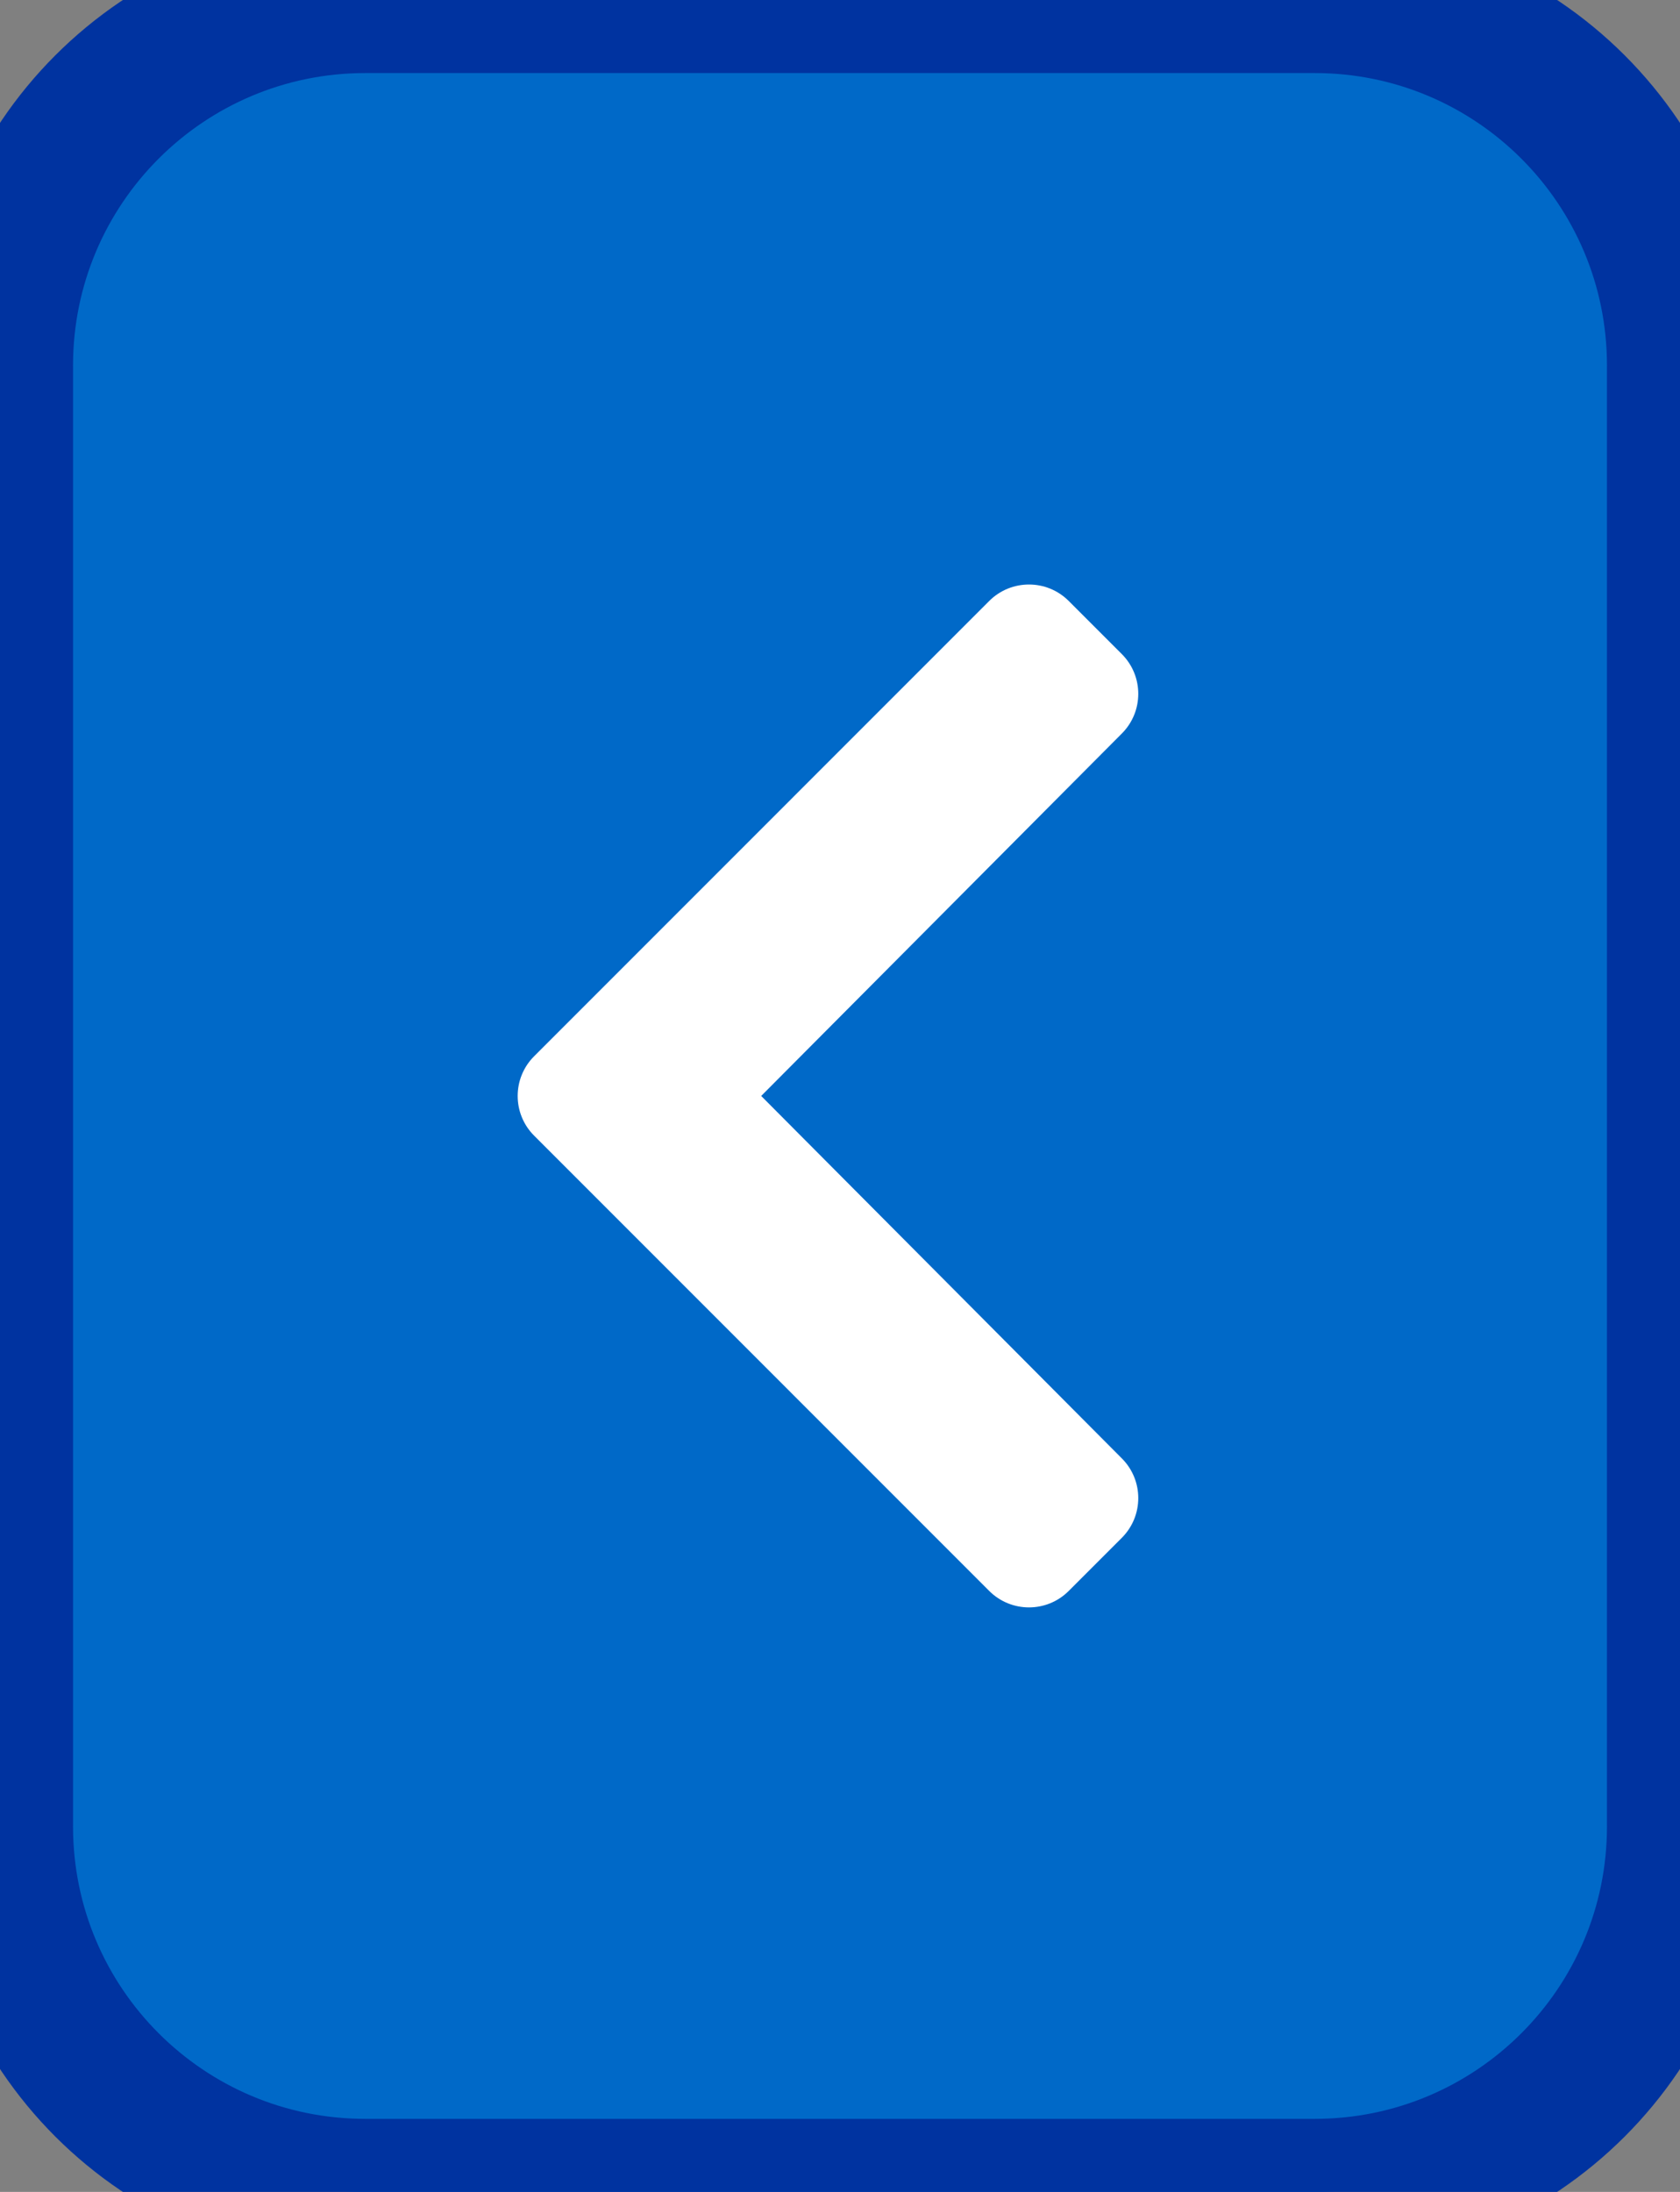
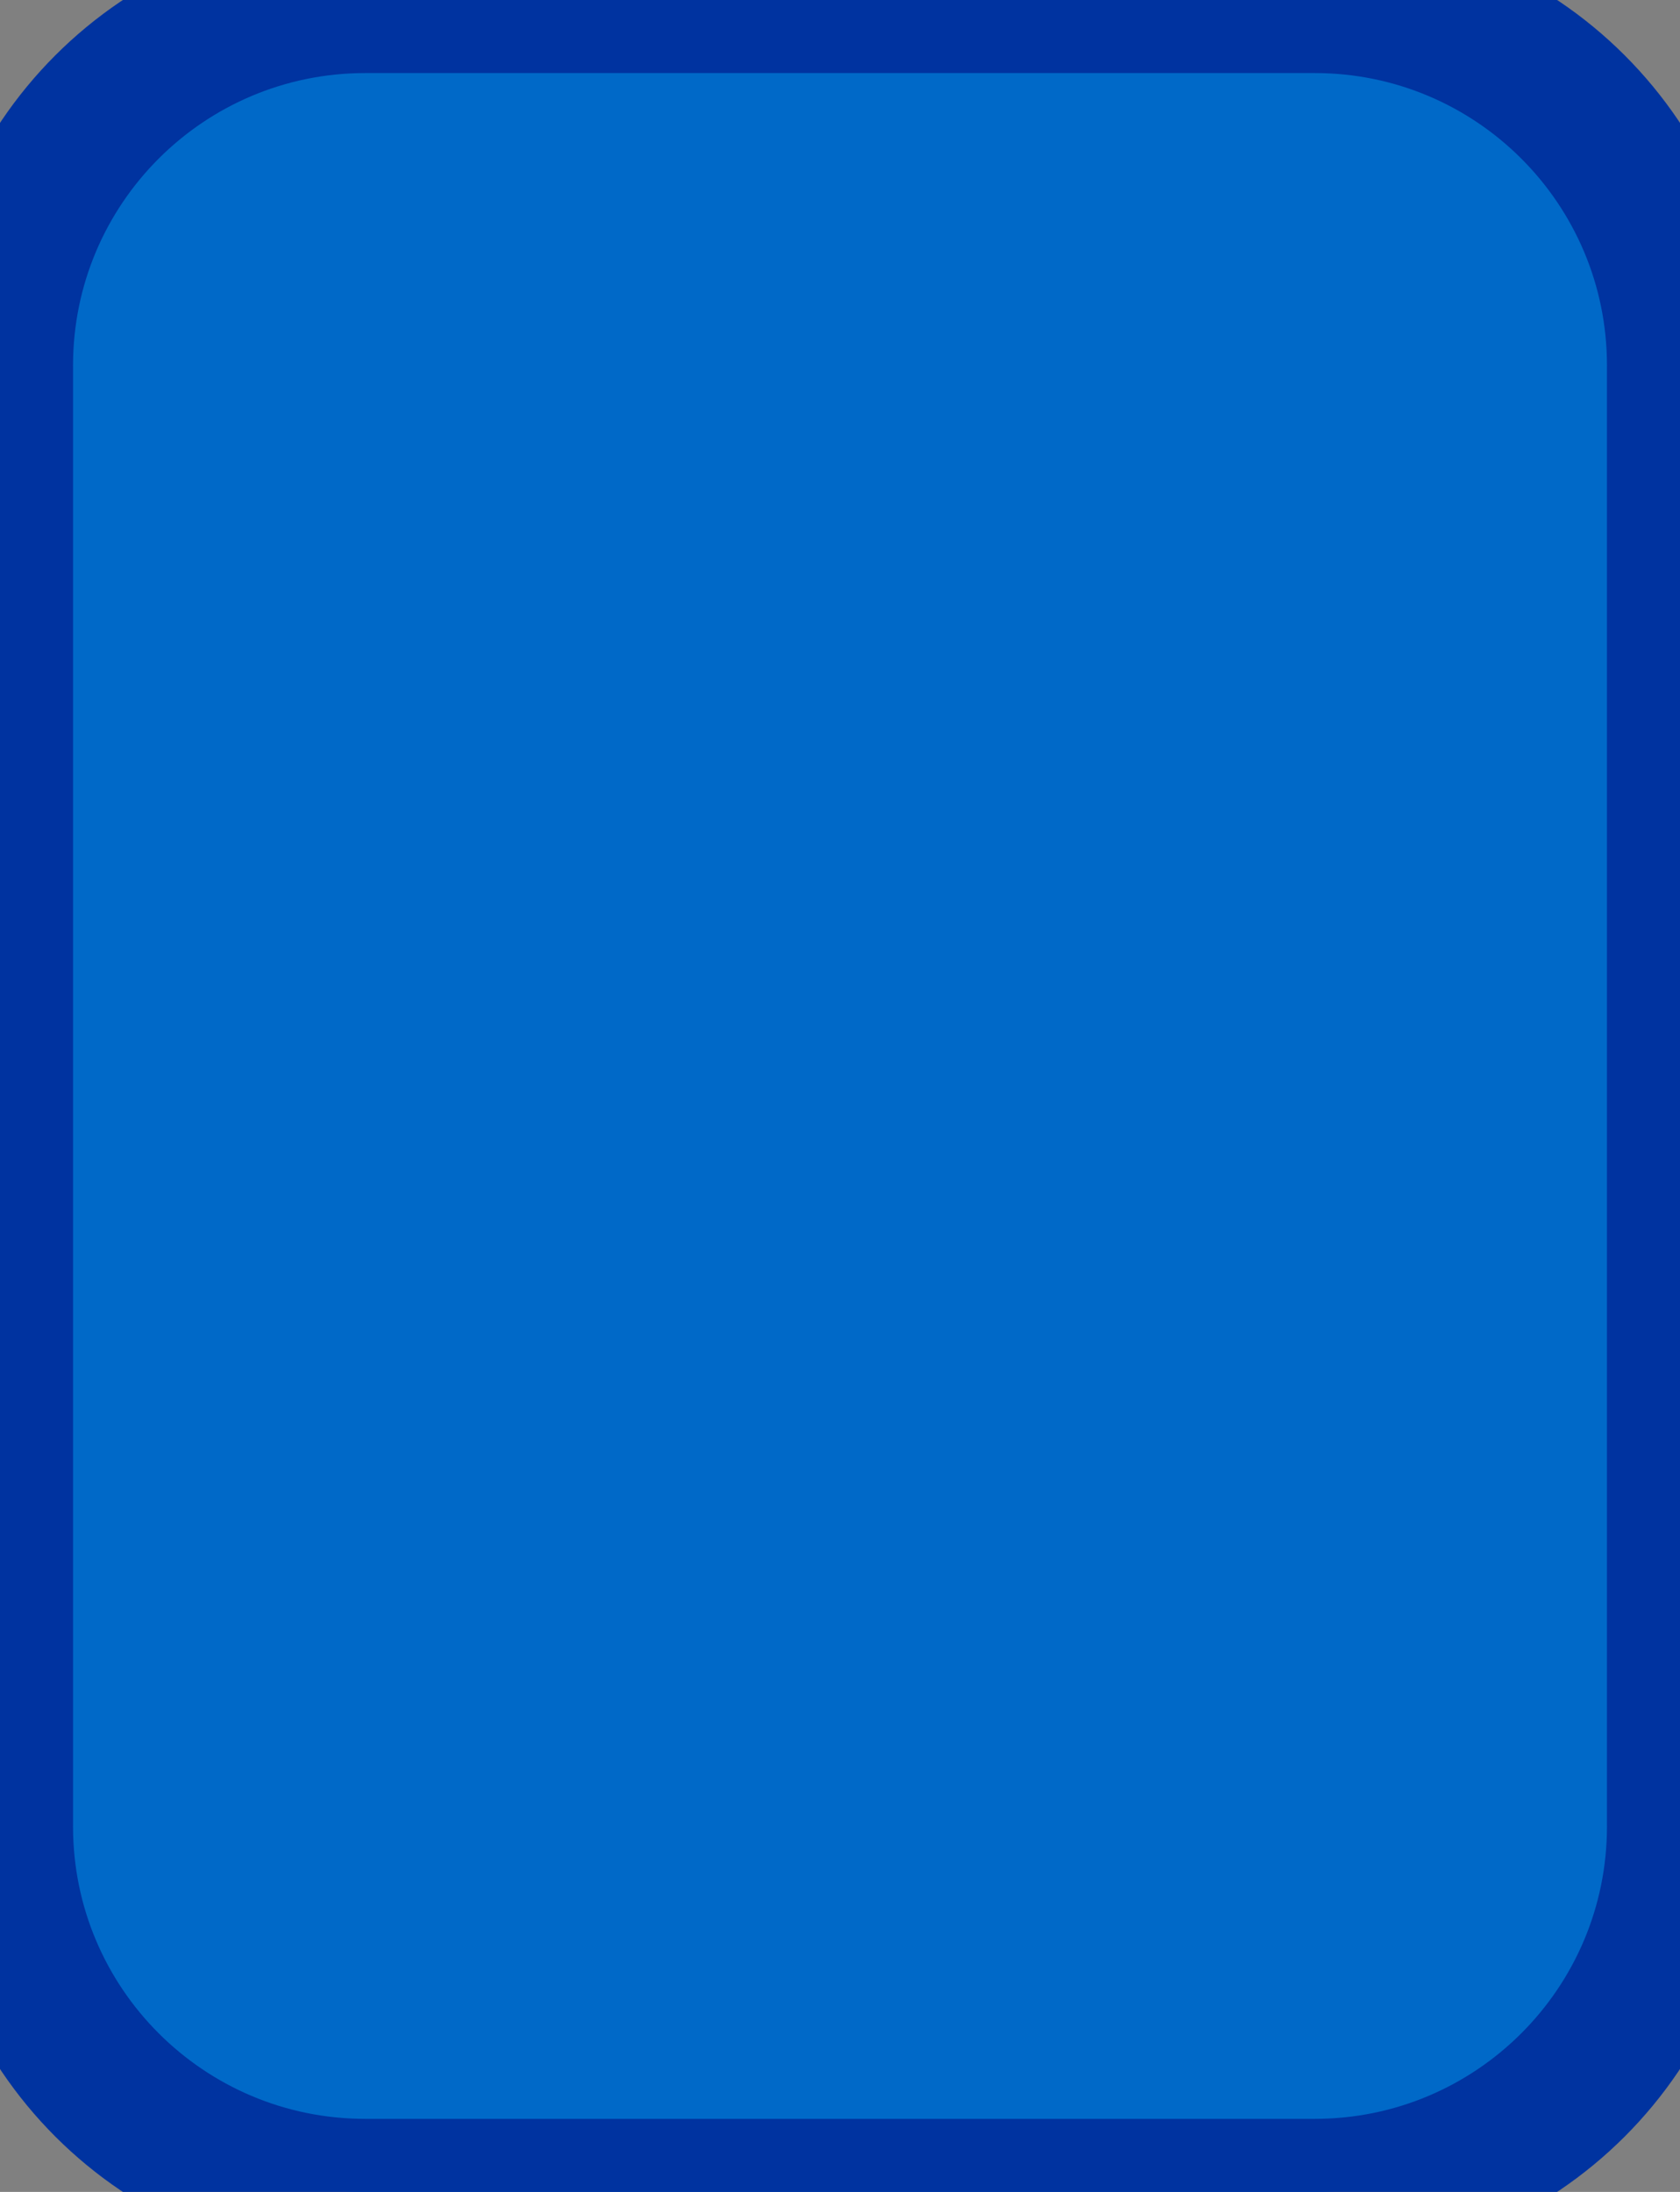
<svg xmlns="http://www.w3.org/2000/svg" width="23" height="30" viewBox="0 0 23 30" fill="none">
  <rect x="0" y="0" width="23" height="30" fill="#808080" stroke="none" />
  <path d="M23 25C23 27.761 20.761 30 18 30L5 30C2.239 30 1.95703e-07 27.761 4.37114e-07 25L2.18557e-06 5C2.42698e-06 2.239 2.239 -1.81502e-06 5 -1.57361e-06L18 -4.37114e-07C20.761 -1.95703e-07 23 2.239 23 5L23 25Z" fill="#0069C8" />
  <g clip-path="url(#clip0_2131_7247)">
-     <path d="M7.313 14.456L13.543 8.225C13.844 7.925 14.331 7.925 14.631 8.225L15.358 8.952C15.658 9.252 15.659 9.738 15.359 10.039L10.421 15L15.359 19.961C15.659 20.262 15.658 20.748 15.358 21.048L14.631 21.775C14.331 22.075 13.844 22.075 13.543 21.775L7.313 15.544C7.012 15.244 7.012 14.756 7.313 14.456Z" fill="white" />
-   </g>
+     </g>
  <path d="M18 29L5 29L5 31L18 31L18 29ZM1 25L1 5L-1 5L-1 25L1 25ZM5 1L18 1L18 -1L5 -1L5 1ZM22 5L22 25L24 25L24 5L22 5ZM18 1C20.209 1 22 2.791 22 5L24 5C24 1.686 21.314 -1 18 -1L18 1ZM1 5C1 2.791 2.791 1 5 1L5 -1C1.686 -1 -1 1.686 -1 5L1 5ZM5 29C2.791 29 1 27.209 1 25L-1 25C-1 28.314 1.686 31 5 31L5 29ZM18 31C21.314 31 24 28.314 24 25L22 25C22 27.209 20.209 29 18 29L18 31Z" fill="#0033A0" />
  <defs>
    <clipPath id="clip0_2131_7247">
      <rect width="14" height="14" fill="white" transform="translate(18.5 22) rotate(-180)" />
    </clipPath>
  </defs>
</svg>